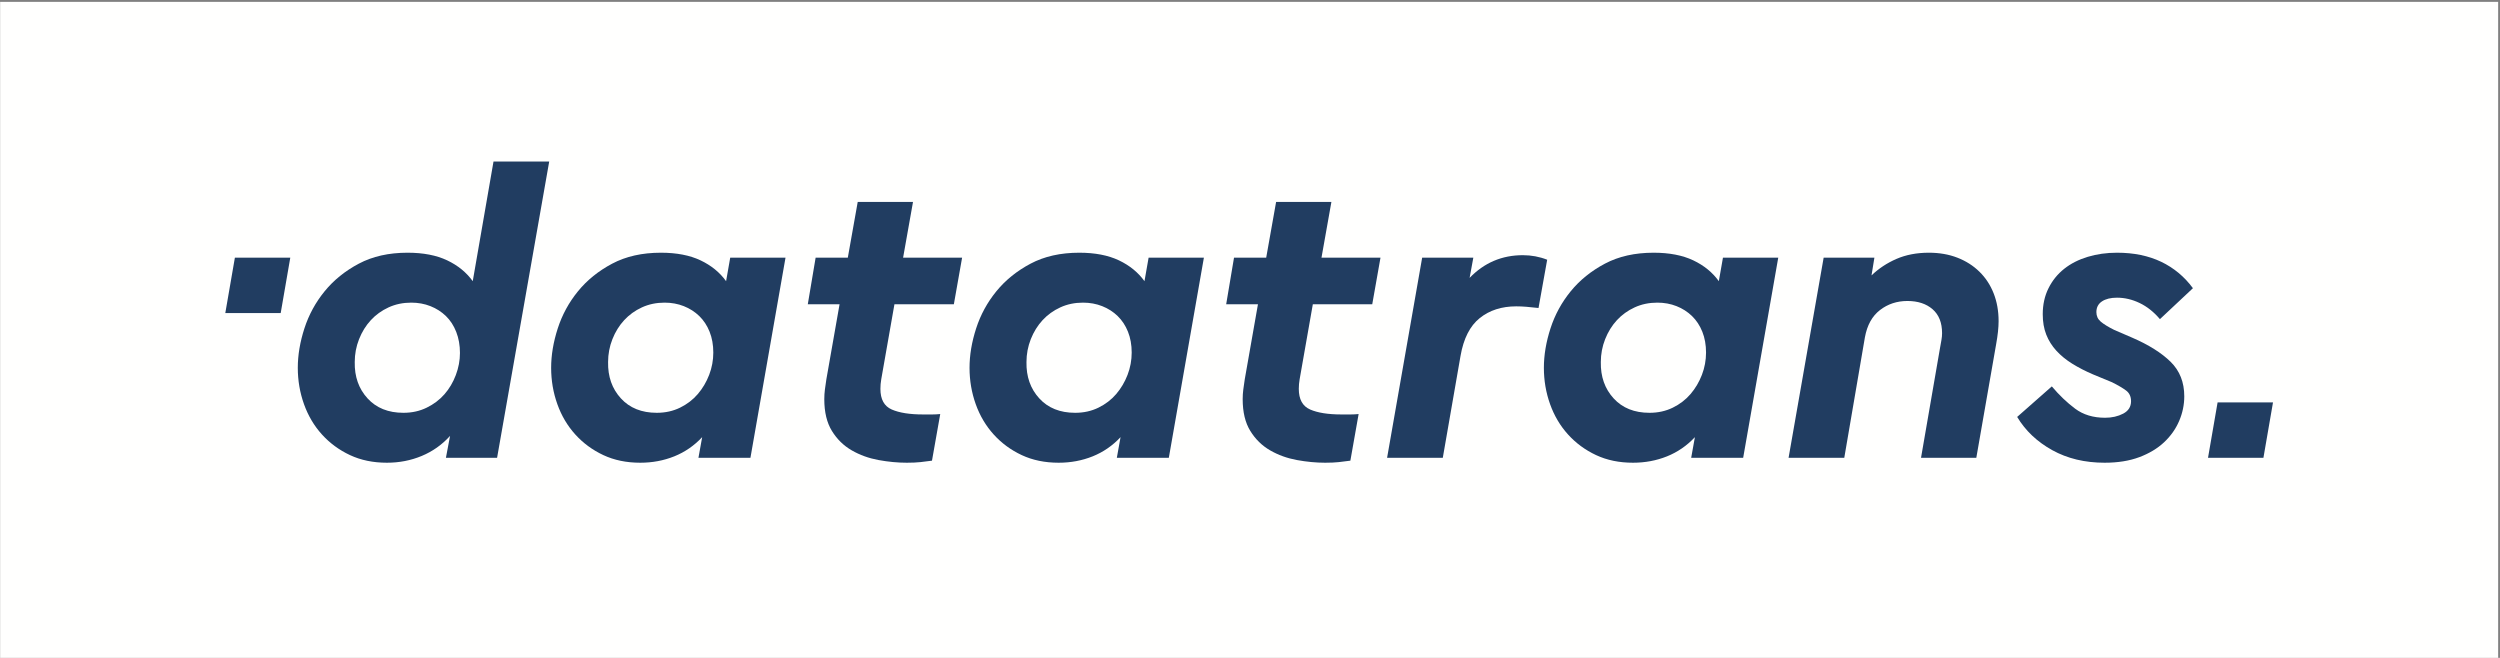
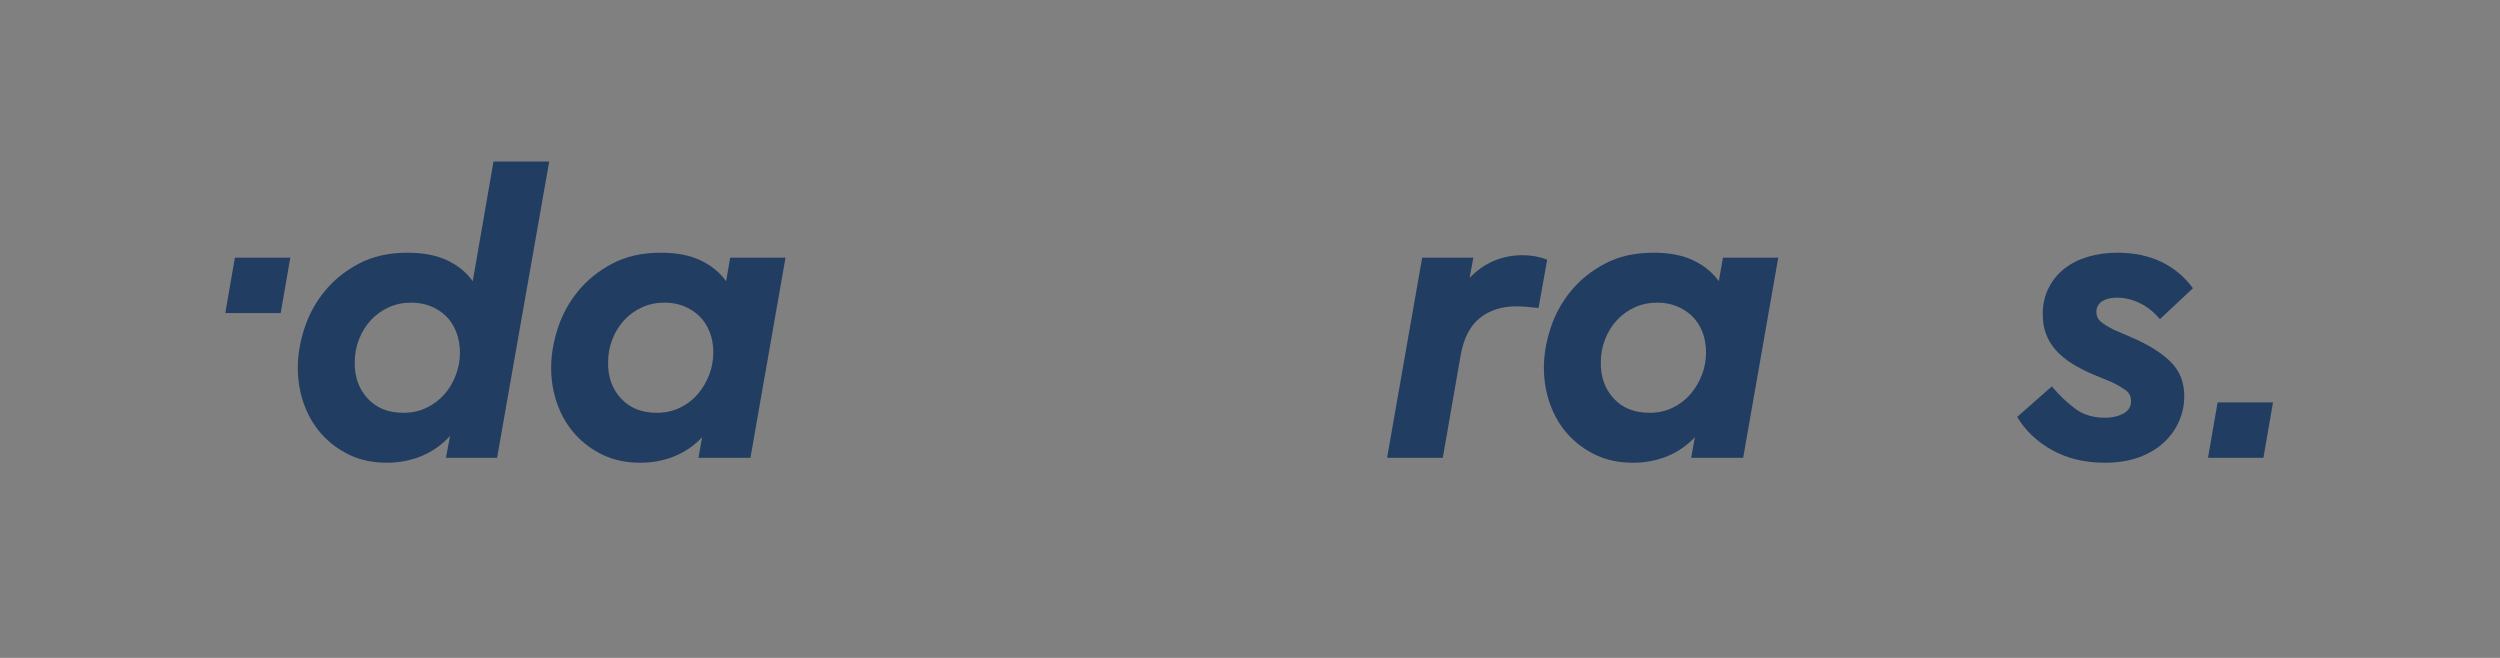
<svg xmlns="http://www.w3.org/2000/svg" width="1216px" height="320px" viewBox="0 0 1216 320" version="1.1">
  <rect x="0" y="0" width="1216" height="320" fill="#808080" stroke="none" />
  <title>cd_datatrans_logo_pri_rgb</title>
  <desc>Created with Sketch.</desc>
  <g id="cd_datatrans_logo_pri_rgb" stroke="none" stroke-width="1" fill="none" fill-rule="evenodd">
-     <polygon id="Fill-1" fill="#FFFFFE" points="0.06 320 1215.1 320 1215.1 0.896 0.06 0.896" />
    <polyline id="Fill-3" fill="#213D61" points="109.587 152.273 136.533 152.273 141.194 125.326 114.248 125.326 109.587 152.273" />
    <path d="M221.714,182.424 C220.375,185.97 218.534,189.081 216.195,191.756 C213.852,194.434 210.977,196.607 207.565,198.279 C204.153,199.953 200.371,200.787 196.226,200.787 C188.866,200.787 183.046,198.448 178.765,193.763 C174.482,189.081 172.409,183.195 172.544,176.102 C172.544,172.223 173.246,168.51 174.651,164.964 C176.056,161.42 177.962,158.341 180.371,155.732 C182.779,153.123 185.655,151.05 189.001,149.51 C192.344,147.973 196.025,147.202 200.039,147.202 C203.382,147.202 206.493,147.773 209.371,148.908 C212.247,150.046 214.755,151.652 216.897,153.725 C219.036,155.801 220.711,158.375 221.915,161.451 C223.119,164.531 223.721,167.943 223.721,171.687 C223.721,175.3 223.05,178.88 221.714,182.424 Z M229.942,136.766 C226.863,132.486 222.718,129.108 217.5,126.631 C212.281,124.157 205.859,122.918 198.233,122.918 C189.132,122.918 181.239,124.693 174.55,128.237 C167.859,131.783 162.309,136.264 157.893,141.683 C153.478,147.102 150.198,153.123 148.059,159.745 C145.917,166.368 144.848,172.76 144.848,178.912 C144.848,185.068 145.852,190.953 147.858,196.573 C149.865,202.192 152.775,207.109 156.589,211.324 C160.401,215.538 164.948,218.885 170.235,221.359 C175.52,223.833 181.506,225.071 188.198,225.071 C194.218,225.071 199.87,223.968 205.156,221.76 C210.441,219.553 215.022,216.31 218.904,212.026 L216.897,222.663 L241.783,222.663 L267.132,78.585 L240.039,78.585 L229.942,136.766 L229.942,136.766 Z" id="Fill-4" fill="#213D61" />
    <path d="M344.943,182.324 C343.604,185.804 341.764,188.915 339.424,191.656 C337.082,194.4 334.206,196.607 330.795,198.279 C327.383,199.953 323.601,200.787 319.455,200.787 C312.095,200.787 306.275,198.448 301.995,193.763 C297.711,189.081 295.638,183.195 295.773,176.102 C295.773,172.223 296.476,168.51 297.88,164.964 C299.286,161.42 301.191,158.341 303.601,155.732 C306.009,153.123 308.884,151.05 312.231,149.51 C315.573,147.973 319.254,147.202 323.269,147.202 C326.611,147.202 329.722,147.773 332.6,148.908 C335.477,150.046 337.985,151.652 340.127,153.725 C342.265,155.801 343.94,158.341 345.144,161.351 C346.348,164.361 346.95,167.742 346.95,171.486 C346.95,175.233 346.279,178.846 344.943,182.324 Z M353.171,136.766 C350.093,132.486 345.947,129.108 340.729,126.631 C335.511,124.157 329.088,122.918 321.462,122.918 C312.362,122.918 304.469,124.693 297.78,128.237 C291.088,131.783 285.538,136.264 281.123,141.683 C276.707,147.102 273.427,153.123 271.289,159.745 C269.147,166.368 268.077,172.76 268.077,178.912 C268.077,185.068 269.081,190.953 271.088,196.573 C273.094,202.192 276.004,207.109 279.818,211.324 C283.631,215.538 288.178,218.885 293.465,221.359 C298.749,223.833 304.735,225.071 311.427,225.071 C317.314,225.071 322.833,224.033 327.984,221.961 C333.134,219.888 337.649,216.777 341.532,212.628 L339.725,222.663 L365.012,222.663 L382.072,125.326 L355.178,125.326 L353.171,136.766 L353.171,136.766 Z" id="Fill-5" fill="#213D61" />
-     <path d="M444.086,98.233 L417.193,98.233 L412.376,125.326 L396.722,125.326 L392.908,148.005 L408.362,148.005 L401.94,184.532 C401.671,186.272 401.438,187.912 401.237,189.449 C401.037,190.988 400.937,192.559 400.937,194.164 C400.937,200.455 402.172,205.604 404.649,209.618 C407.124,213.632 410.335,216.777 414.283,219.051 C418.228,221.327 422.577,222.895 427.328,223.767 C432.076,224.636 436.66,225.071 441.075,225.071 C443.615,225.071 445.823,224.971 447.698,224.77 C449.57,224.57 451.442,224.334 453.317,224.068 L457.332,201.389 C455.993,201.524 454.722,201.59 453.518,201.59 C452.314,201.59 450.775,201.59 448.902,201.59 C442.48,201.59 437.428,200.787 433.75,199.182 C430.069,197.576 428.231,194.233 428.231,189.147 C428.231,188.345 428.262,187.576 428.331,186.839 C428.398,186.105 428.498,185.334 428.632,184.532 L435.054,148.005 L463.955,148.005 L467.969,125.326 L439.269,125.326 L444.086,98.233" id="Fill-6" fill="#213D61" />
-     <path d="M548.447,182.324 C547.108,185.804 545.267,188.915 542.928,191.656 C540.585,194.4 537.71,196.607 534.298,198.279 C530.886,199.953 527.104,200.787 522.959,200.787 C515.599,200.787 509.779,198.448 505.498,193.763 C501.214,189.081 499.142,183.195 499.276,176.102 C499.276,172.223 499.979,168.51 501.384,164.964 C502.789,161.42 504.695,158.341 507.104,155.732 C509.512,153.123 512.388,151.05 515.734,149.51 C519.077,147.973 522.758,147.202 526.772,147.202 C530.115,147.202 533.226,147.773 536.104,148.908 C538.98,150.046 541.488,151.652 543.63,153.725 C545.769,155.801 547.443,158.341 548.648,161.351 C549.852,164.361 550.454,167.742 550.454,171.486 C550.454,175.233 549.783,178.846 548.447,182.324 Z M556.675,136.766 C553.596,132.486 549.45,129.108 544.232,126.631 C539.014,124.157 532.592,122.918 524.965,122.918 C515.865,122.918 507.972,124.693 501.283,128.237 C494.591,131.783 489.041,136.264 484.626,141.683 C480.211,147.102 476.931,153.123 474.792,159.745 C472.65,166.368 471.581,172.76 471.581,178.912 C471.581,185.068 472.585,190.953 474.591,196.573 C476.598,202.192 479.508,207.109 483.322,211.324 C487.134,215.538 491.681,218.885 496.968,221.359 C502.253,223.833 508.239,225.071 514.931,225.071 C520.817,225.071 526.336,224.033 531.488,221.961 C536.637,219.888 541.153,216.777 545.035,212.628 L543.229,222.663 L568.516,222.663 L585.575,125.326 L558.682,125.326 L556.675,136.766 L556.675,136.766 Z" id="Fill-7" fill="#213D61" />
-     <path d="M647.59,98.233 L620.696,98.233 L615.879,125.326 L600.226,125.326 L596.412,148.005 L611.866,148.005 L605.443,184.532 C605.174,186.272 604.942,187.912 604.741,189.449 C604.541,190.988 604.44,192.559 604.44,194.164 C604.44,200.455 605.675,205.604 608.153,209.618 C610.627,213.632 613.838,216.777 617.786,219.051 C621.732,221.327 626.08,222.895 630.831,223.767 C635.579,224.636 640.164,225.071 644.579,225.071 C647.118,225.071 649.326,224.971 651.202,224.77 C653.073,224.57 654.945,224.334 656.821,224.068 L660.835,201.389 C659.496,201.524 658.226,201.59 657.022,201.59 C655.818,201.59 654.277,201.59 652.406,201.59 C645.984,201.59 640.932,200.787 637.253,199.182 C633.572,197.576 631.734,194.233 631.734,189.147 C631.734,188.345 631.766,187.576 631.835,186.839 C631.901,186.105 632.001,185.334 632.136,184.532 L638.558,148.005 L667.458,148.005 L671.472,125.326 L642.773,125.326 L647.59,98.233" id="Fill-8" fill="#213D61" />
    <path d="M740.71,124.122 C730.541,124.122 721.911,127.804 714.82,135.16 L716.626,125.326 L691.74,125.326 L674.682,222.663 L701.776,222.663 L710.405,173.092 C711.875,164.662 714.986,158.541 719.737,154.728 C724.485,150.915 730.405,149.008 737.499,149.008 C738.969,149.008 740.575,149.077 742.316,149.209 C744.053,149.344 746.06,149.545 748.337,149.811 L752.551,126.33 C748.804,124.859 744.856,124.122 740.71,124.122" id="Fill-9" fill="#213D61" />
    <path d="M827.81,182.324 C826.47,185.804 824.629,188.915 822.29,191.656 C819.947,194.4 817.072,196.607 813.66,198.279 C810.249,199.953 806.467,200.787 802.32,200.787 C794.961,200.787 789.142,198.448 784.86,193.763 C780.577,189.081 778.504,183.195 778.639,176.102 C778.639,172.223 779.342,168.51 780.746,164.964 C782.151,161.42 784.058,158.341 786.466,155.732 C788.874,153.123 791.75,151.05 795.096,149.51 C798.439,147.973 802.12,147.202 806.134,147.202 C809.477,147.202 812.588,147.773 815.466,148.908 C818.342,150.046 820.851,151.652 822.992,153.725 C825.131,155.801 826.806,158.341 828.01,161.351 C829.214,164.361 829.817,167.742 829.817,171.486 C829.817,175.233 829.145,178.846 827.81,182.324 Z M836.037,136.766 C832.958,132.486 828.813,129.108 823.595,126.631 C818.376,124.157 811.954,122.918 804.328,122.918 C795.228,122.918 787.335,124.693 780.646,128.237 C773.954,131.783 768.403,136.264 763.988,141.683 C759.573,147.102 756.293,153.123 754.154,159.745 C752.012,166.368 750.943,172.76 750.943,178.912 C750.943,185.068 751.946,190.953 753.954,196.573 C755.96,202.192 758.87,207.109 762.684,211.324 C766.497,215.538 771.044,218.885 776.331,221.359 C781.615,223.833 787.602,225.071 794.293,225.071 C800.18,225.071 805.698,224.033 810.851,221.961 C815.999,219.888 820.515,216.777 824.398,212.628 L822.591,222.663 L847.878,222.663 L864.938,125.326 L838.044,125.326 L836.037,136.766 L836.037,136.766 Z" id="Fill-10" fill="#213D61" />
-     <path d="M962.785,132.15 C959.776,129.209 956.194,126.932 952.049,125.326 C947.9,123.721 943.284,122.918 938.201,122.918 C932.312,122.918 927.062,123.922 922.446,125.928 C917.83,127.935 913.782,130.614 910.305,133.956 L911.709,125.326 L887.025,125.326 L869.965,222.663 L897.059,222.663 L907.093,164.06 C908.163,158.175 910.606,153.759 914.419,150.815 C918.232,147.873 922.678,146.399 927.765,146.399 C932.848,146.399 936.928,147.739 940.007,150.413 C943.084,153.092 944.623,156.97 944.623,162.053 C944.623,163.126 944.524,164.23 944.321,165.365 C944.121,166.503 943.887,167.808 943.62,169.279 L934.388,222.663 L961.28,222.663 L970.914,167.472 C971.717,163.057 972.118,159.313 972.118,156.233 C972.118,151.285 971.316,146.769 969.71,142.687 C968.105,138.607 965.796,135.095 962.785,132.15" id="Fill-11" fill="#213D61" />
    <path d="M1022.39,146.6 C1024.2,145.396 1026.64,144.794 1029.72,144.794 C1033.46,144.794 1037.14,145.666 1040.75,147.403 C1044.37,149.143 1047.64,151.752 1050.59,155.23 L1066.64,140.178 C1062.49,134.558 1057.34,130.278 1051.19,127.333 C1045.03,124.392 1037.88,122.918 1029.72,122.918 C1024.63,122.918 1019.88,123.589 1015.47,124.925 C1011.05,126.264 1007.24,128.205 1004.03,130.745 C1000.82,133.288 998.273,136.434 996.401,140.178 C994.526,143.925 993.591,148.14 993.591,152.822 C993.591,156.569 994.158,159.88 995.297,162.756 C996.432,165.635 998.072,168.244 1000.21,170.583 C1002.35,172.926 1004.93,175.032 1007.94,176.905 C1010.95,178.78 1014.33,180.517 1018.08,182.123 L1027.31,185.936 C1030.25,187.41 1032.53,188.746 1034.13,189.95 C1035.74,191.154 1036.54,192.894 1036.54,195.168 C1036.54,197.846 1035.27,199.853 1032.73,201.189 C1030.18,202.528 1027.24,203.196 1023.9,203.196 C1018.14,203.196 1013.29,201.725 1009.35,198.781 C1005.4,195.839 1001.62,192.227 998.006,187.943 L981.148,202.794 C985.162,209.487 990.847,214.871 998.207,218.95 C1005.56,223.03 1014.06,225.071 1023.69,225.071 C1030.12,225.071 1035.74,224.168 1040.55,222.362 C1045.37,220.556 1049.38,218.148 1052.59,215.137 C1055.81,212.127 1058.25,208.683 1059.92,204.802 C1061.59,200.922 1062.43,196.908 1062.43,192.76 C1062.43,185.936 1060.22,180.351 1055.81,176.002 C1051.39,171.656 1045.17,167.742 1037.14,164.261 L1028.31,160.448 C1025.37,158.977 1023.19,157.638 1021.79,156.434 C1020.38,155.23 1019.68,153.694 1019.68,151.818 C1019.68,149.545 1020.58,147.804 1022.39,146.6" id="Fill-12" fill="#213D61" />
    <polyline id="Fill-13" fill="#213D61" points="1078.64 195.717 1073.98 222.663 1100.93 222.663 1105.59 195.717 1078.64 195.717" />
  </g>
</svg>